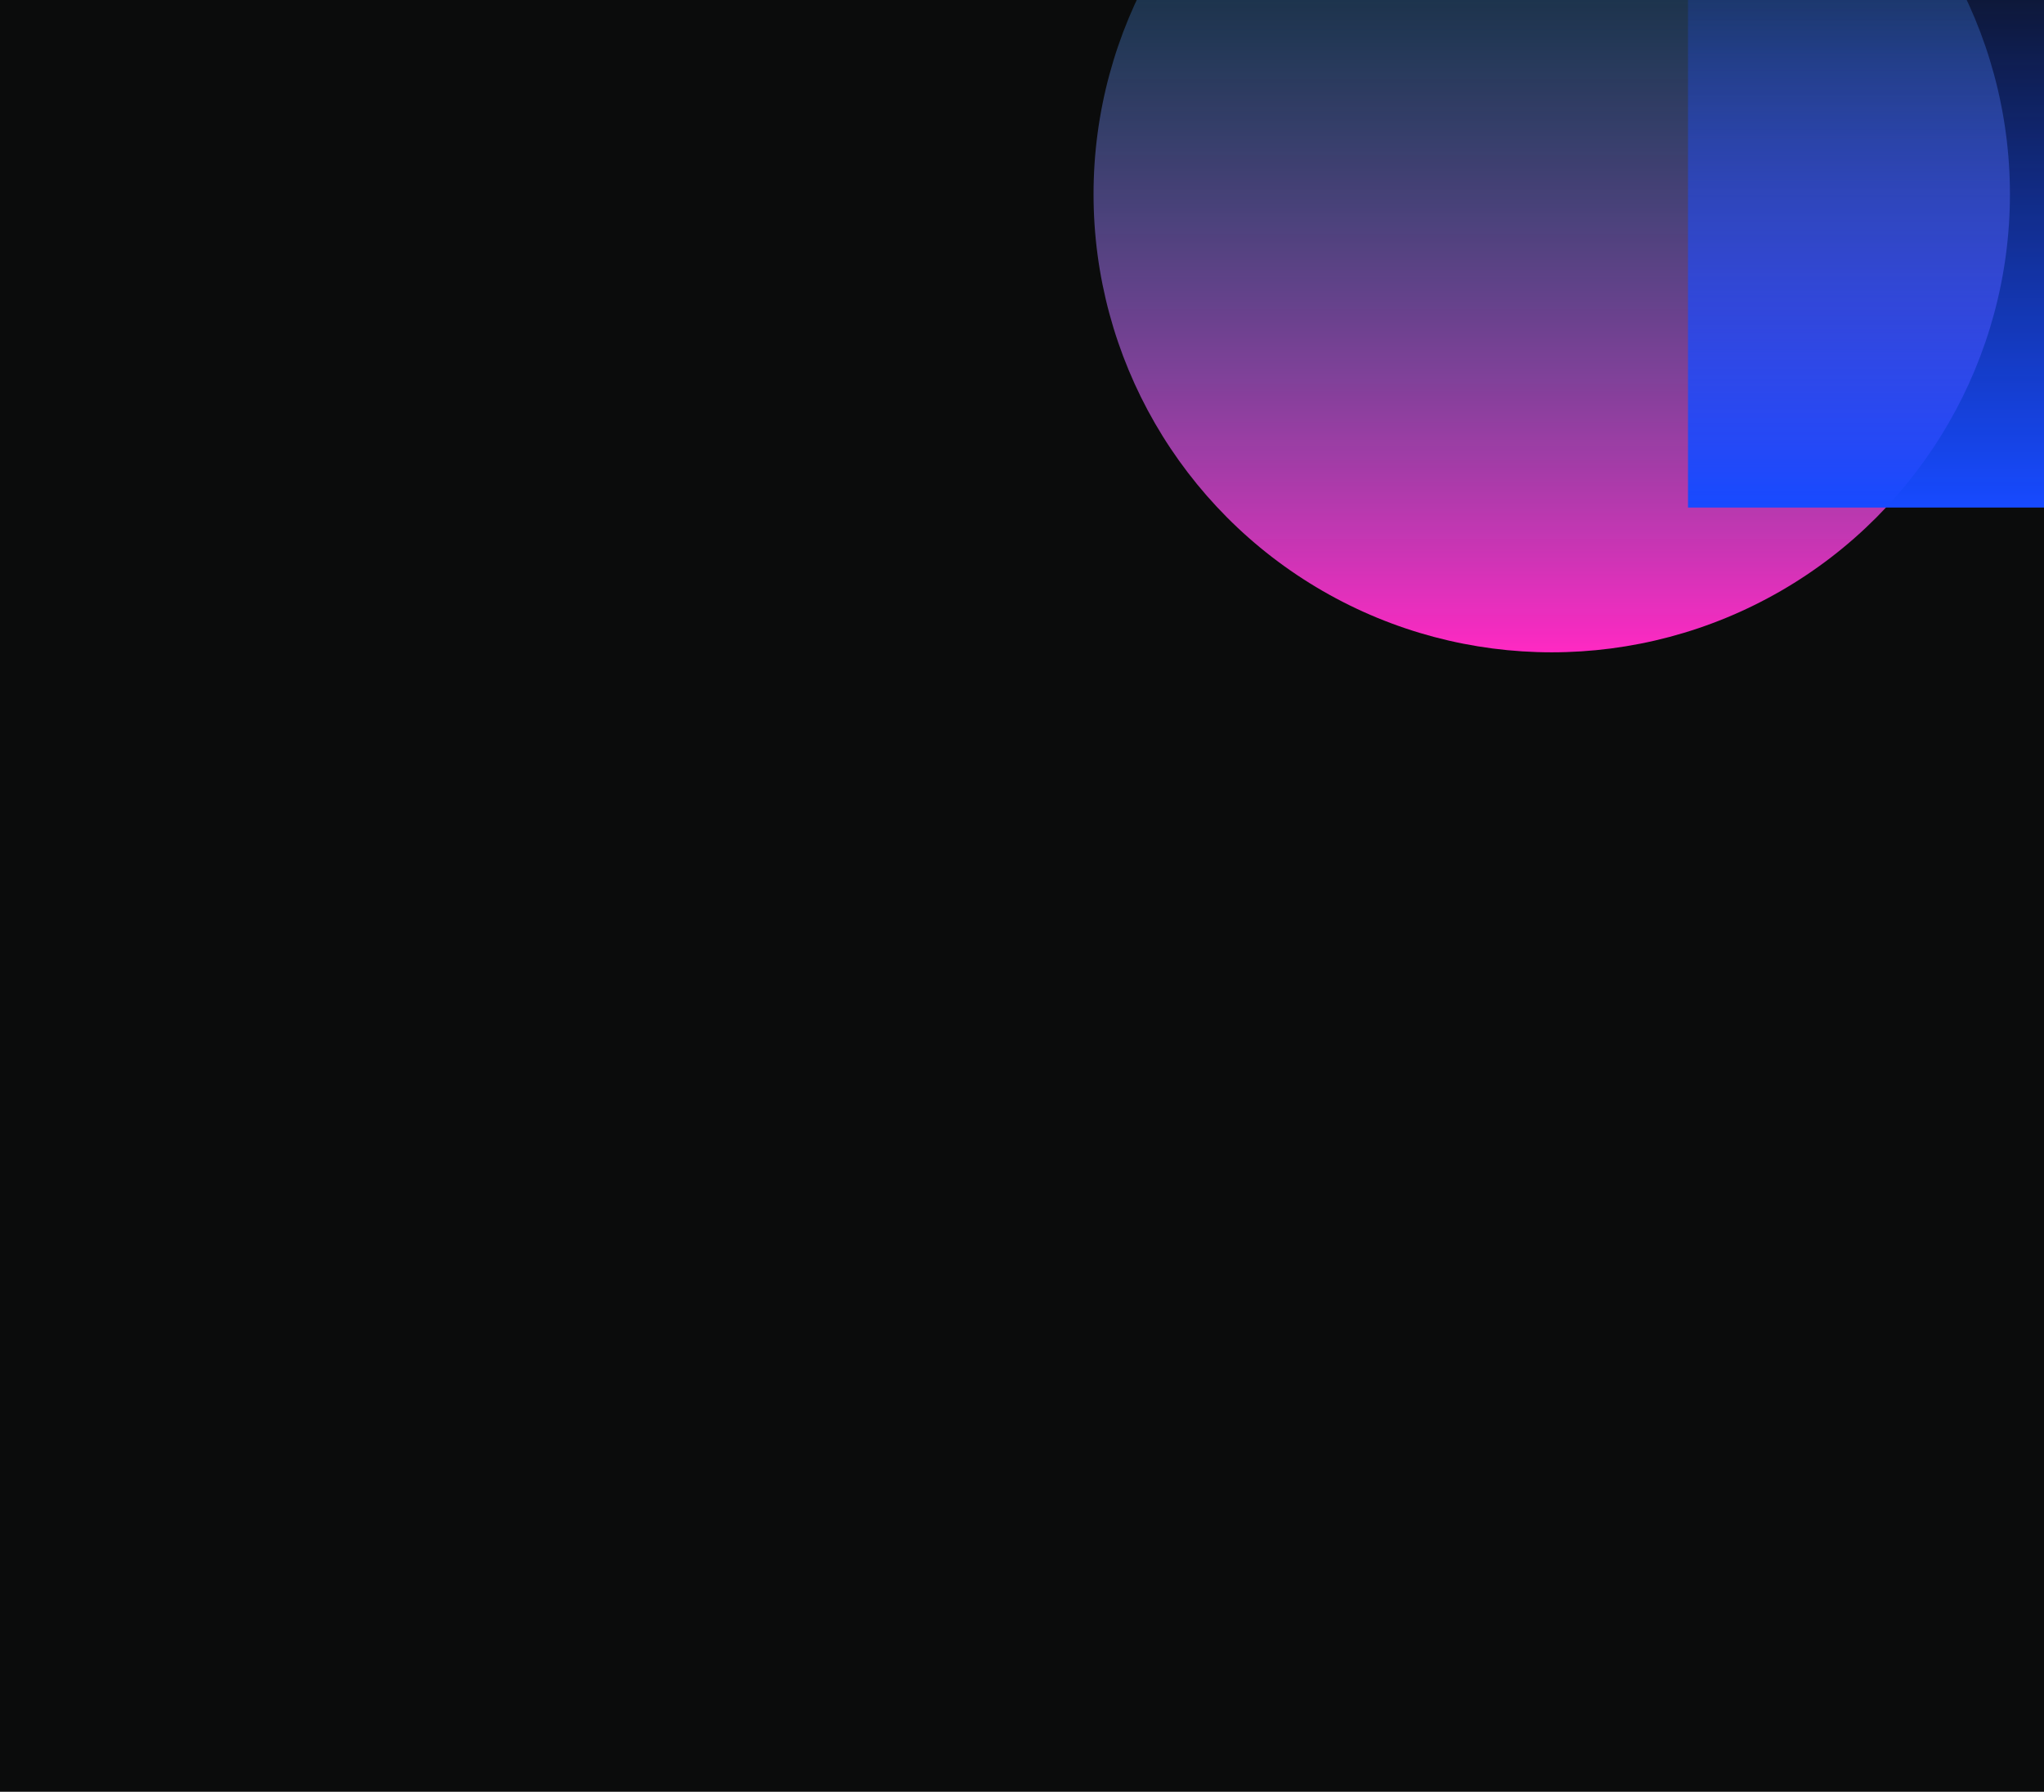
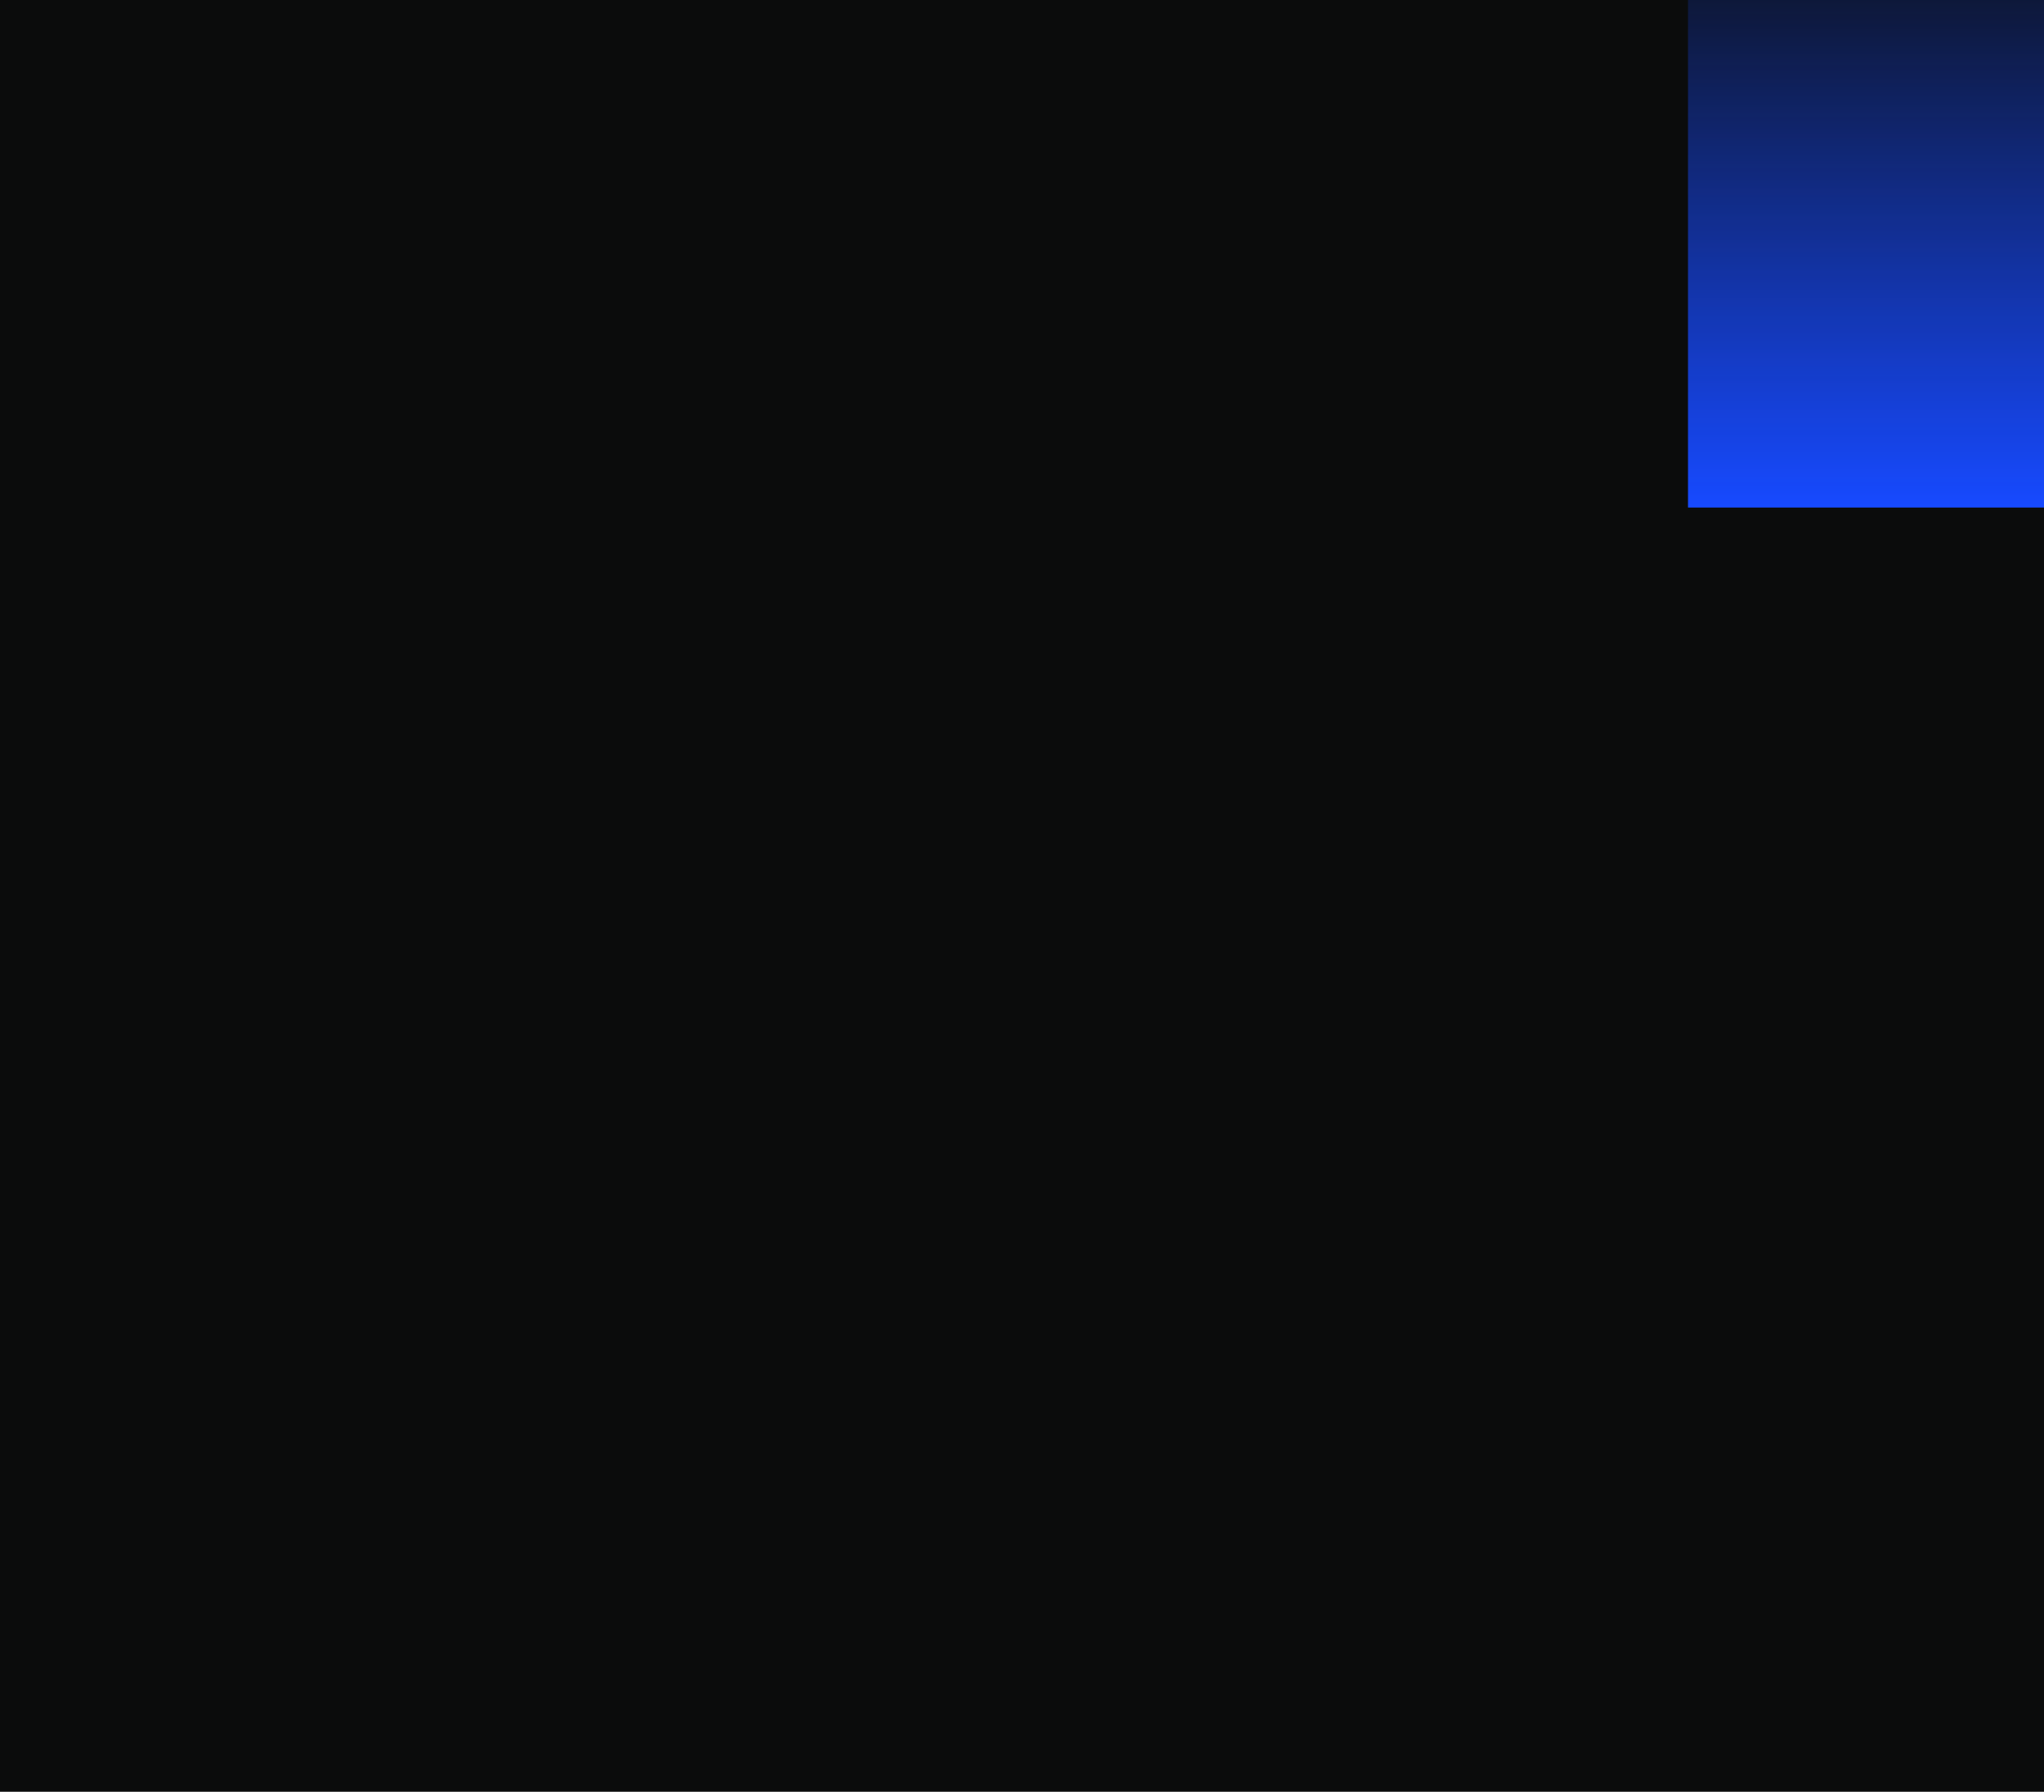
<svg xmlns="http://www.w3.org/2000/svg" width="1200" height="1052" fill="none">
  <g clip-path="url(#a)">
    <path fill="#0E0F0F" d="M0 0h1200v1052H0z" />
    <path fill="#000" fill-opacity=".2" d="M0 0h1200v1052H0z" />
    <g filter="url(#b)">
-       <circle cx="911" cy="114" r="269" fill="url(#c)" />
-     </g>
+       </g>
    <g filter="url(#d)">
      <path fill="url(#e)" d="M991-69h258v367H991z" />
    </g>
  </g>
  <defs>
    <linearGradient id="c" x1="911" x2="911" y1="-155" y2="383" gradientUnits="userSpaceOnUse">
      <stop stop-color="#00C2FF" stop-opacity="0" />
      <stop offset="1" stop-color="#FF29C3" />
    </linearGradient>
    <linearGradient id="e" x1="1120" x2="1120" y1="-69" y2="298" gradientUnits="userSpaceOnUse">
      <stop stop-color="#184BFF" stop-opacity="0" />
      <stop offset="1" stop-color="#174AFF" />
    </linearGradient>
    <filter id="b" width="938" height="938" x="442" y="-355" color-interpolation-filters="sRGB" filterUnits="userSpaceOnUse">
      <feFlood flood-opacity="0" result="BackgroundImageFix" />
      <feBlend in="SourceGraphic" in2="BackgroundImageFix" result="shape" />
      <feGaussianBlur result="effect1_foregroundBlur_2267_5" stdDeviation="100" />
    </filter>
    <filter id="d" width="658" height="767" x="791" y="-269" color-interpolation-filters="sRGB" filterUnits="userSpaceOnUse">
      <feFlood flood-opacity="0" result="BackgroundImageFix" />
      <feBlend in="SourceGraphic" in2="BackgroundImageFix" result="shape" />
      <feGaussianBlur result="effect1_foregroundBlur_2267_5" stdDeviation="100" />
    </filter>
    <clipPath id="a">
      <path fill="#fff" d="M0 0h1200v1052H0z" />
    </clipPath>
  </defs>
</svg>